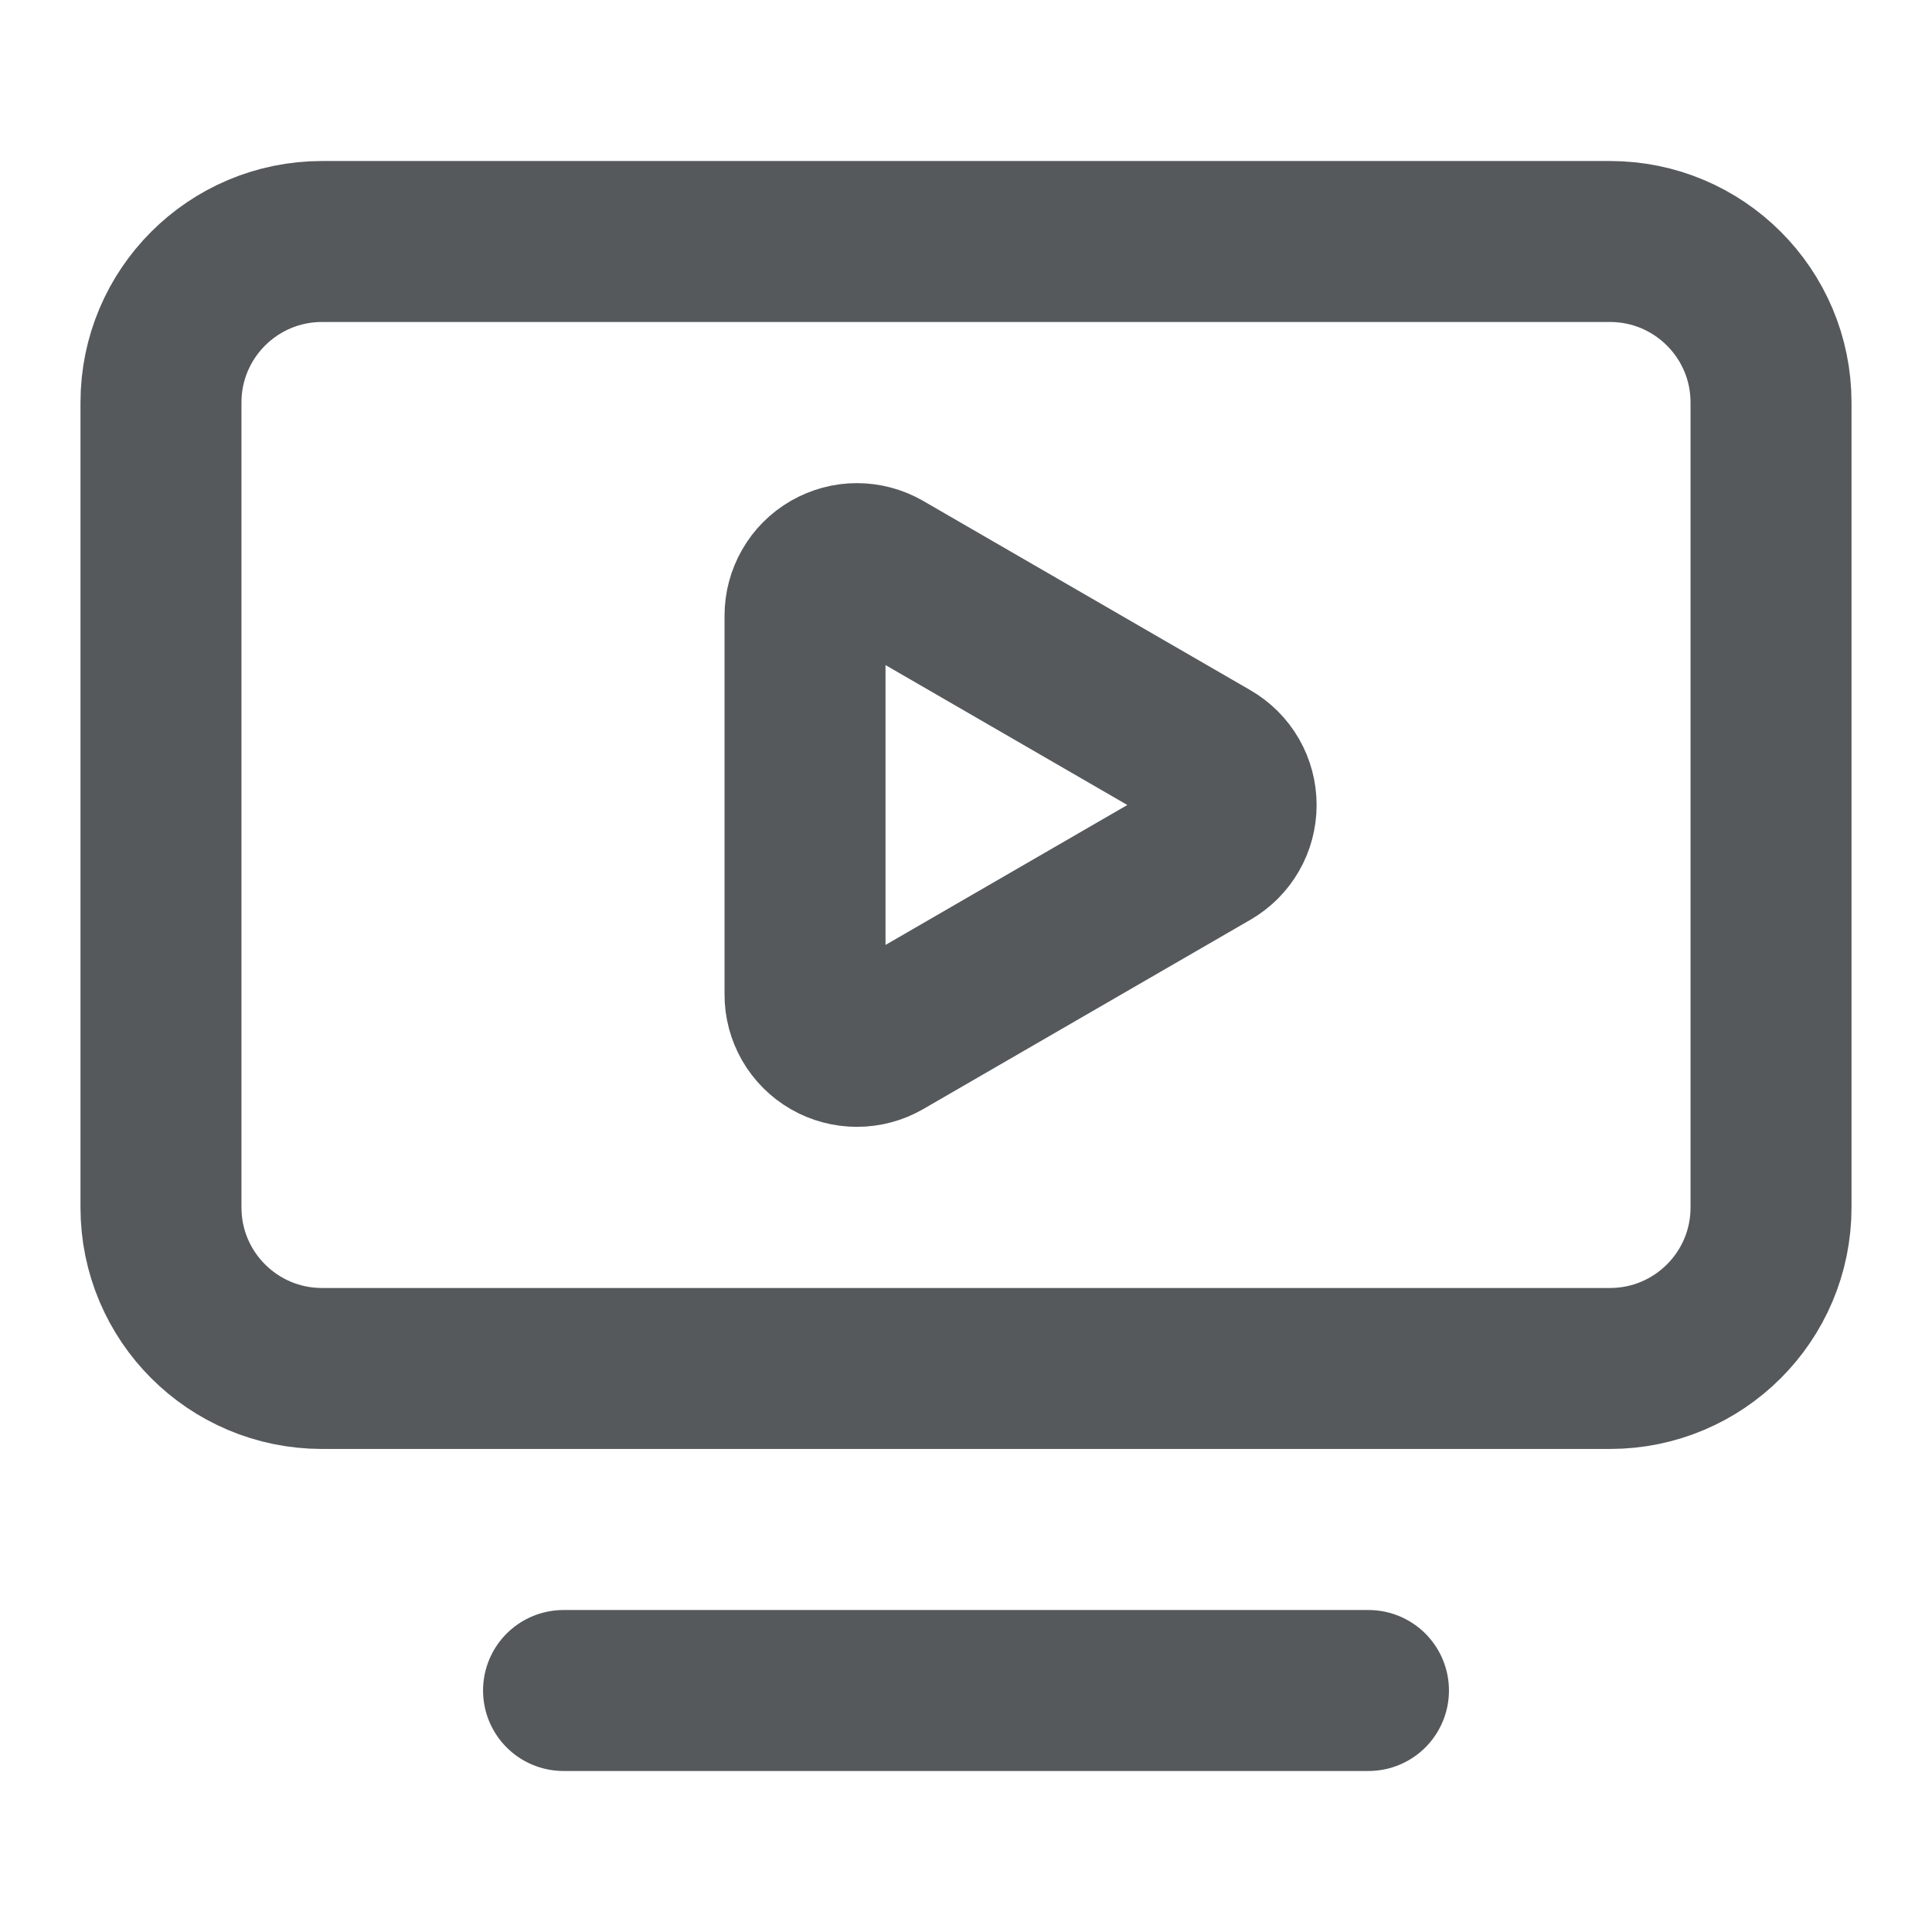
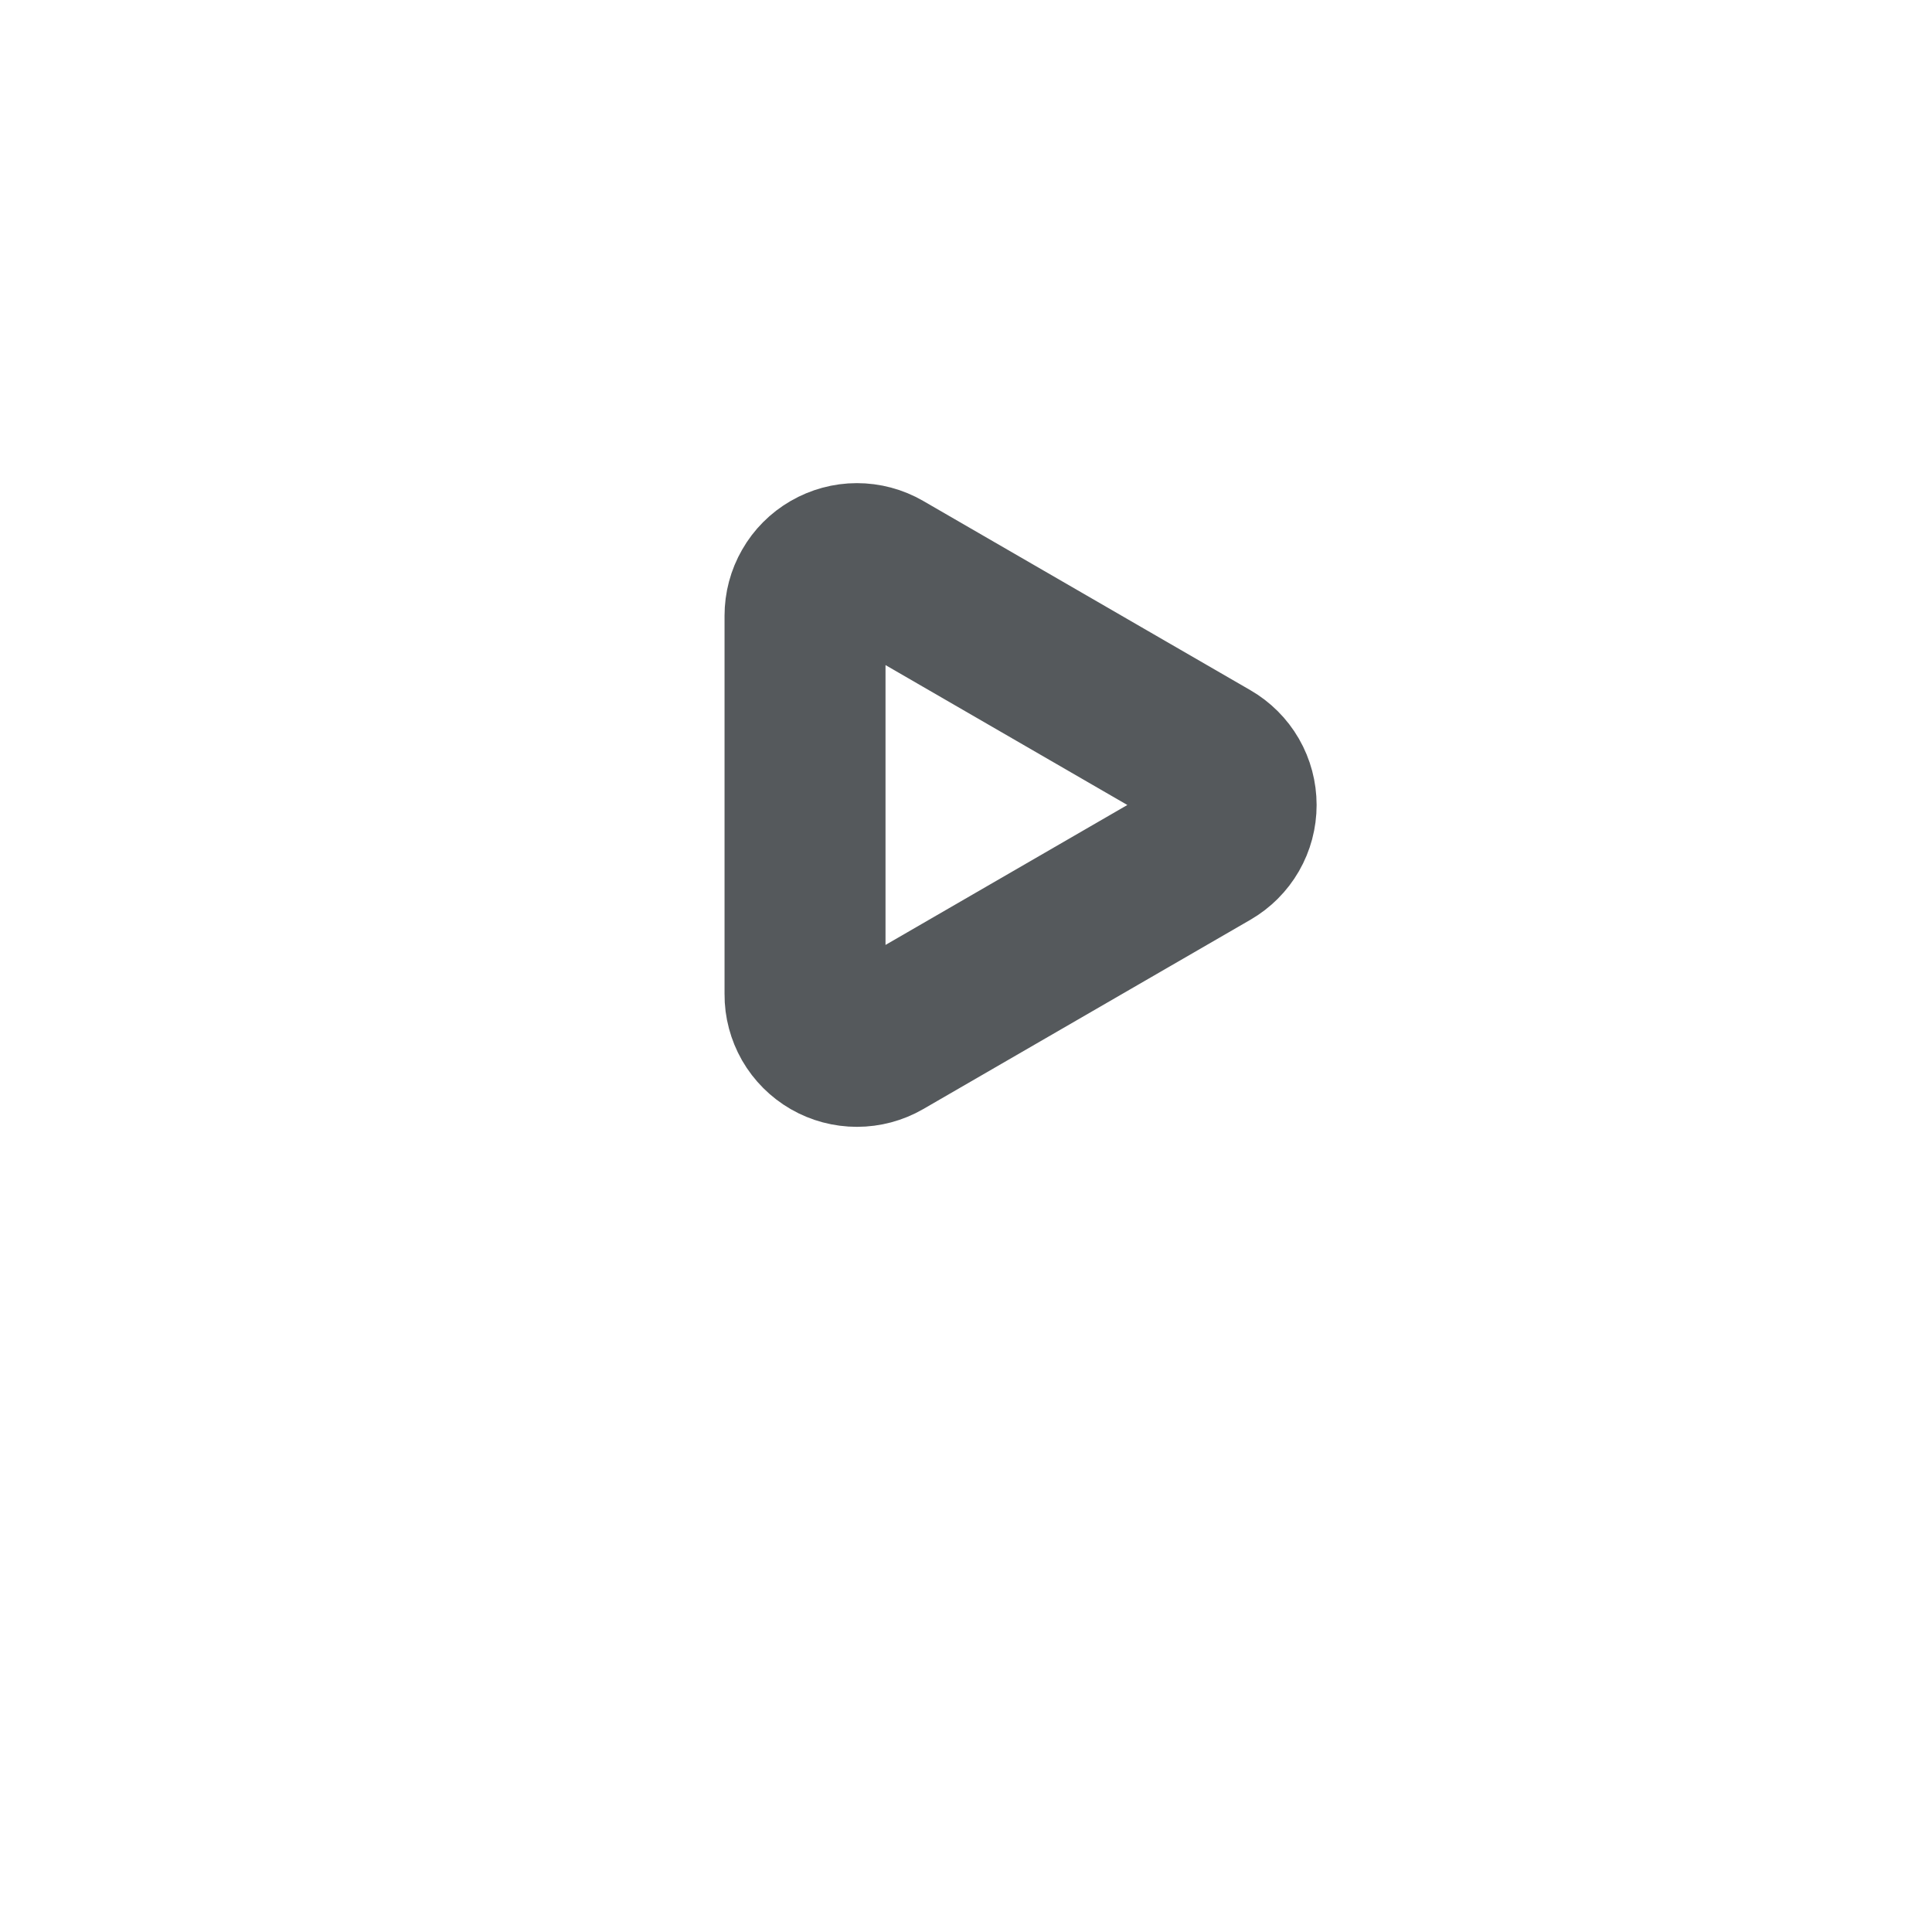
<svg xmlns="http://www.w3.org/2000/svg" width="22" height="22" viewBox="0 0 22 22" fill="none">
  <path d="M13.78 8.653C13.87 8.705 13.945 8.78 13.997 8.87C14.049 8.96 14.076 9.063 14.076 9.167C14.076 9.271 14.049 9.373 13.997 9.463C13.945 9.553 13.87 9.628 13.78 9.68L10.054 11.836C9.964 11.888 9.862 11.915 9.758 11.915C9.654 11.915 9.552 11.888 9.462 11.836C9.372 11.784 9.297 11.709 9.245 11.619C9.194 11.529 9.166 11.427 9.167 11.323V7.011C9.167 6.907 9.194 6.805 9.246 6.715C9.297 6.625 9.372 6.55 9.462 6.498C9.552 6.446 9.654 6.418 9.757 6.418C9.861 6.418 9.963 6.445 10.053 6.497L13.78 8.653Z" stroke="#0E1318" stroke-opacity="0.7" stroke-width="1.833" stroke-linecap="round" stroke-linejoin="round" />
-   <path d="M6.417 19.25H15.583" stroke="#0E1318" stroke-opacity="0.7" stroke-width="1.833" stroke-linecap="round" stroke-linejoin="round" />
-   <path d="M18.333 2.75H3.667C2.654 2.75 1.833 3.571 1.833 4.583V13.75C1.833 14.762 2.654 15.583 3.667 15.583H18.333C19.346 15.583 20.167 14.762 20.167 13.75V4.583C20.167 3.571 19.346 2.75 18.333 2.75Z" stroke="#0E1318" stroke-opacity="0.7" stroke-width="1.833" stroke-linecap="round" stroke-linejoin="round" />
</svg>